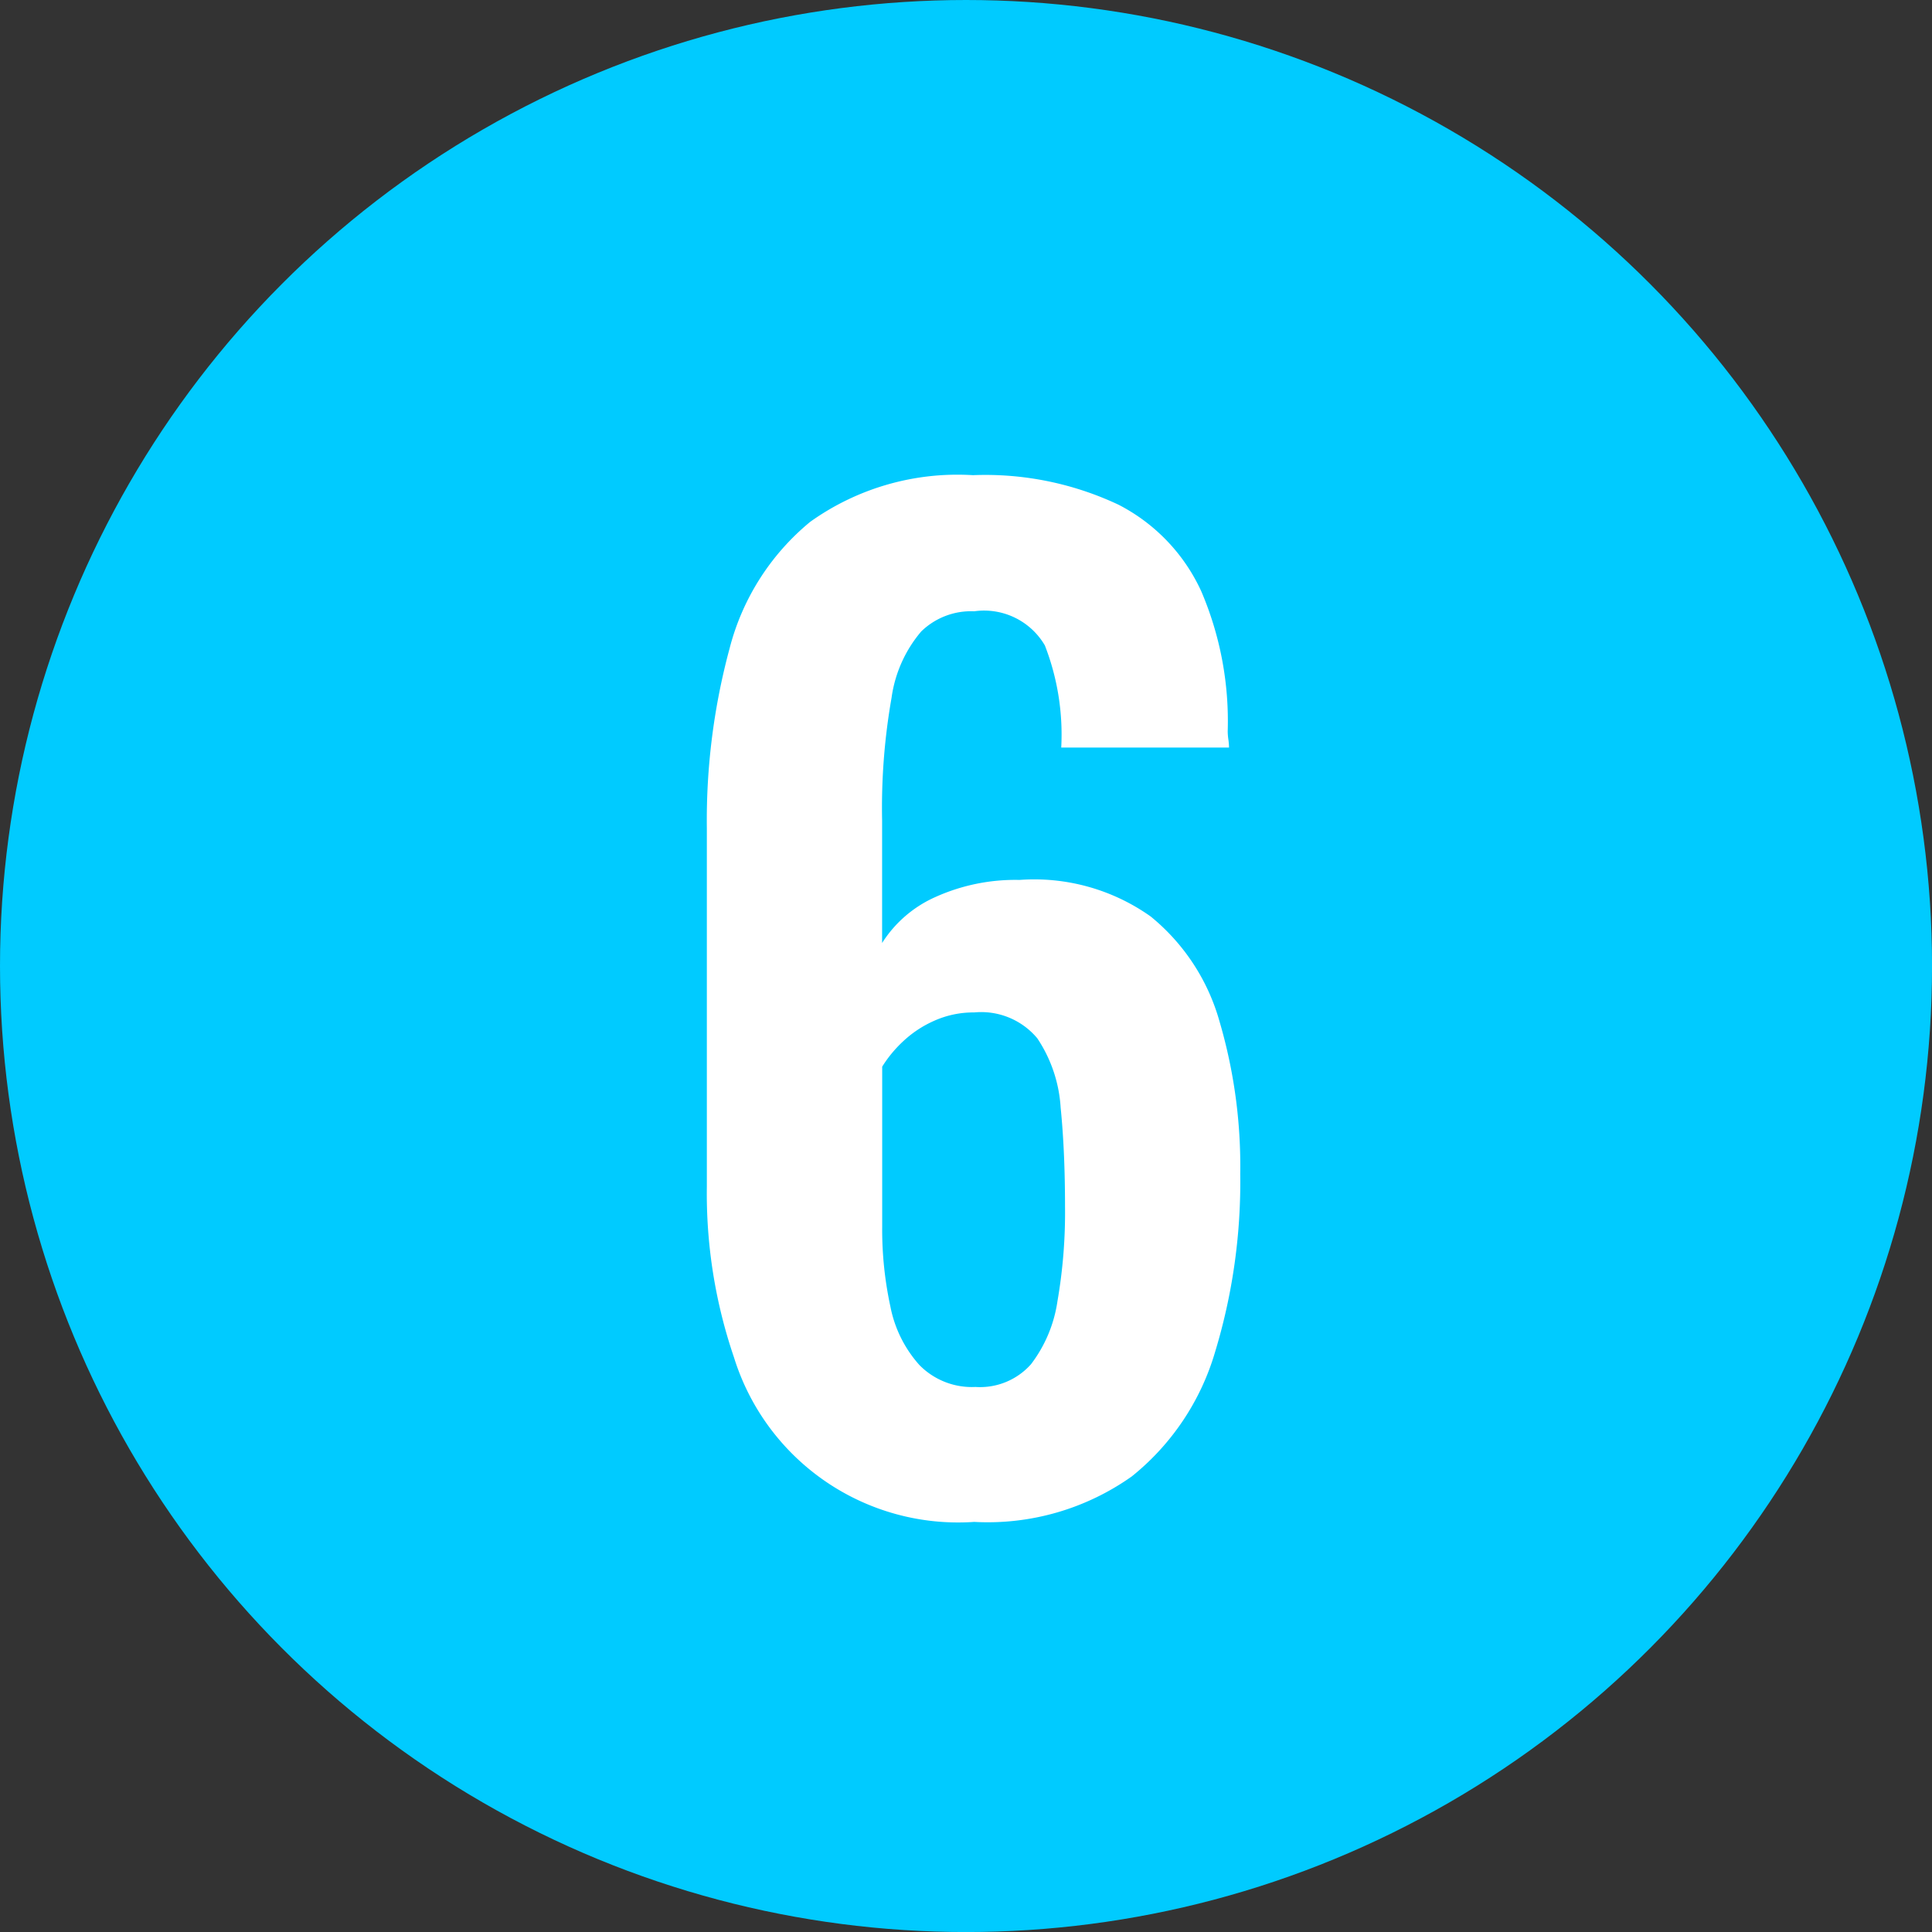
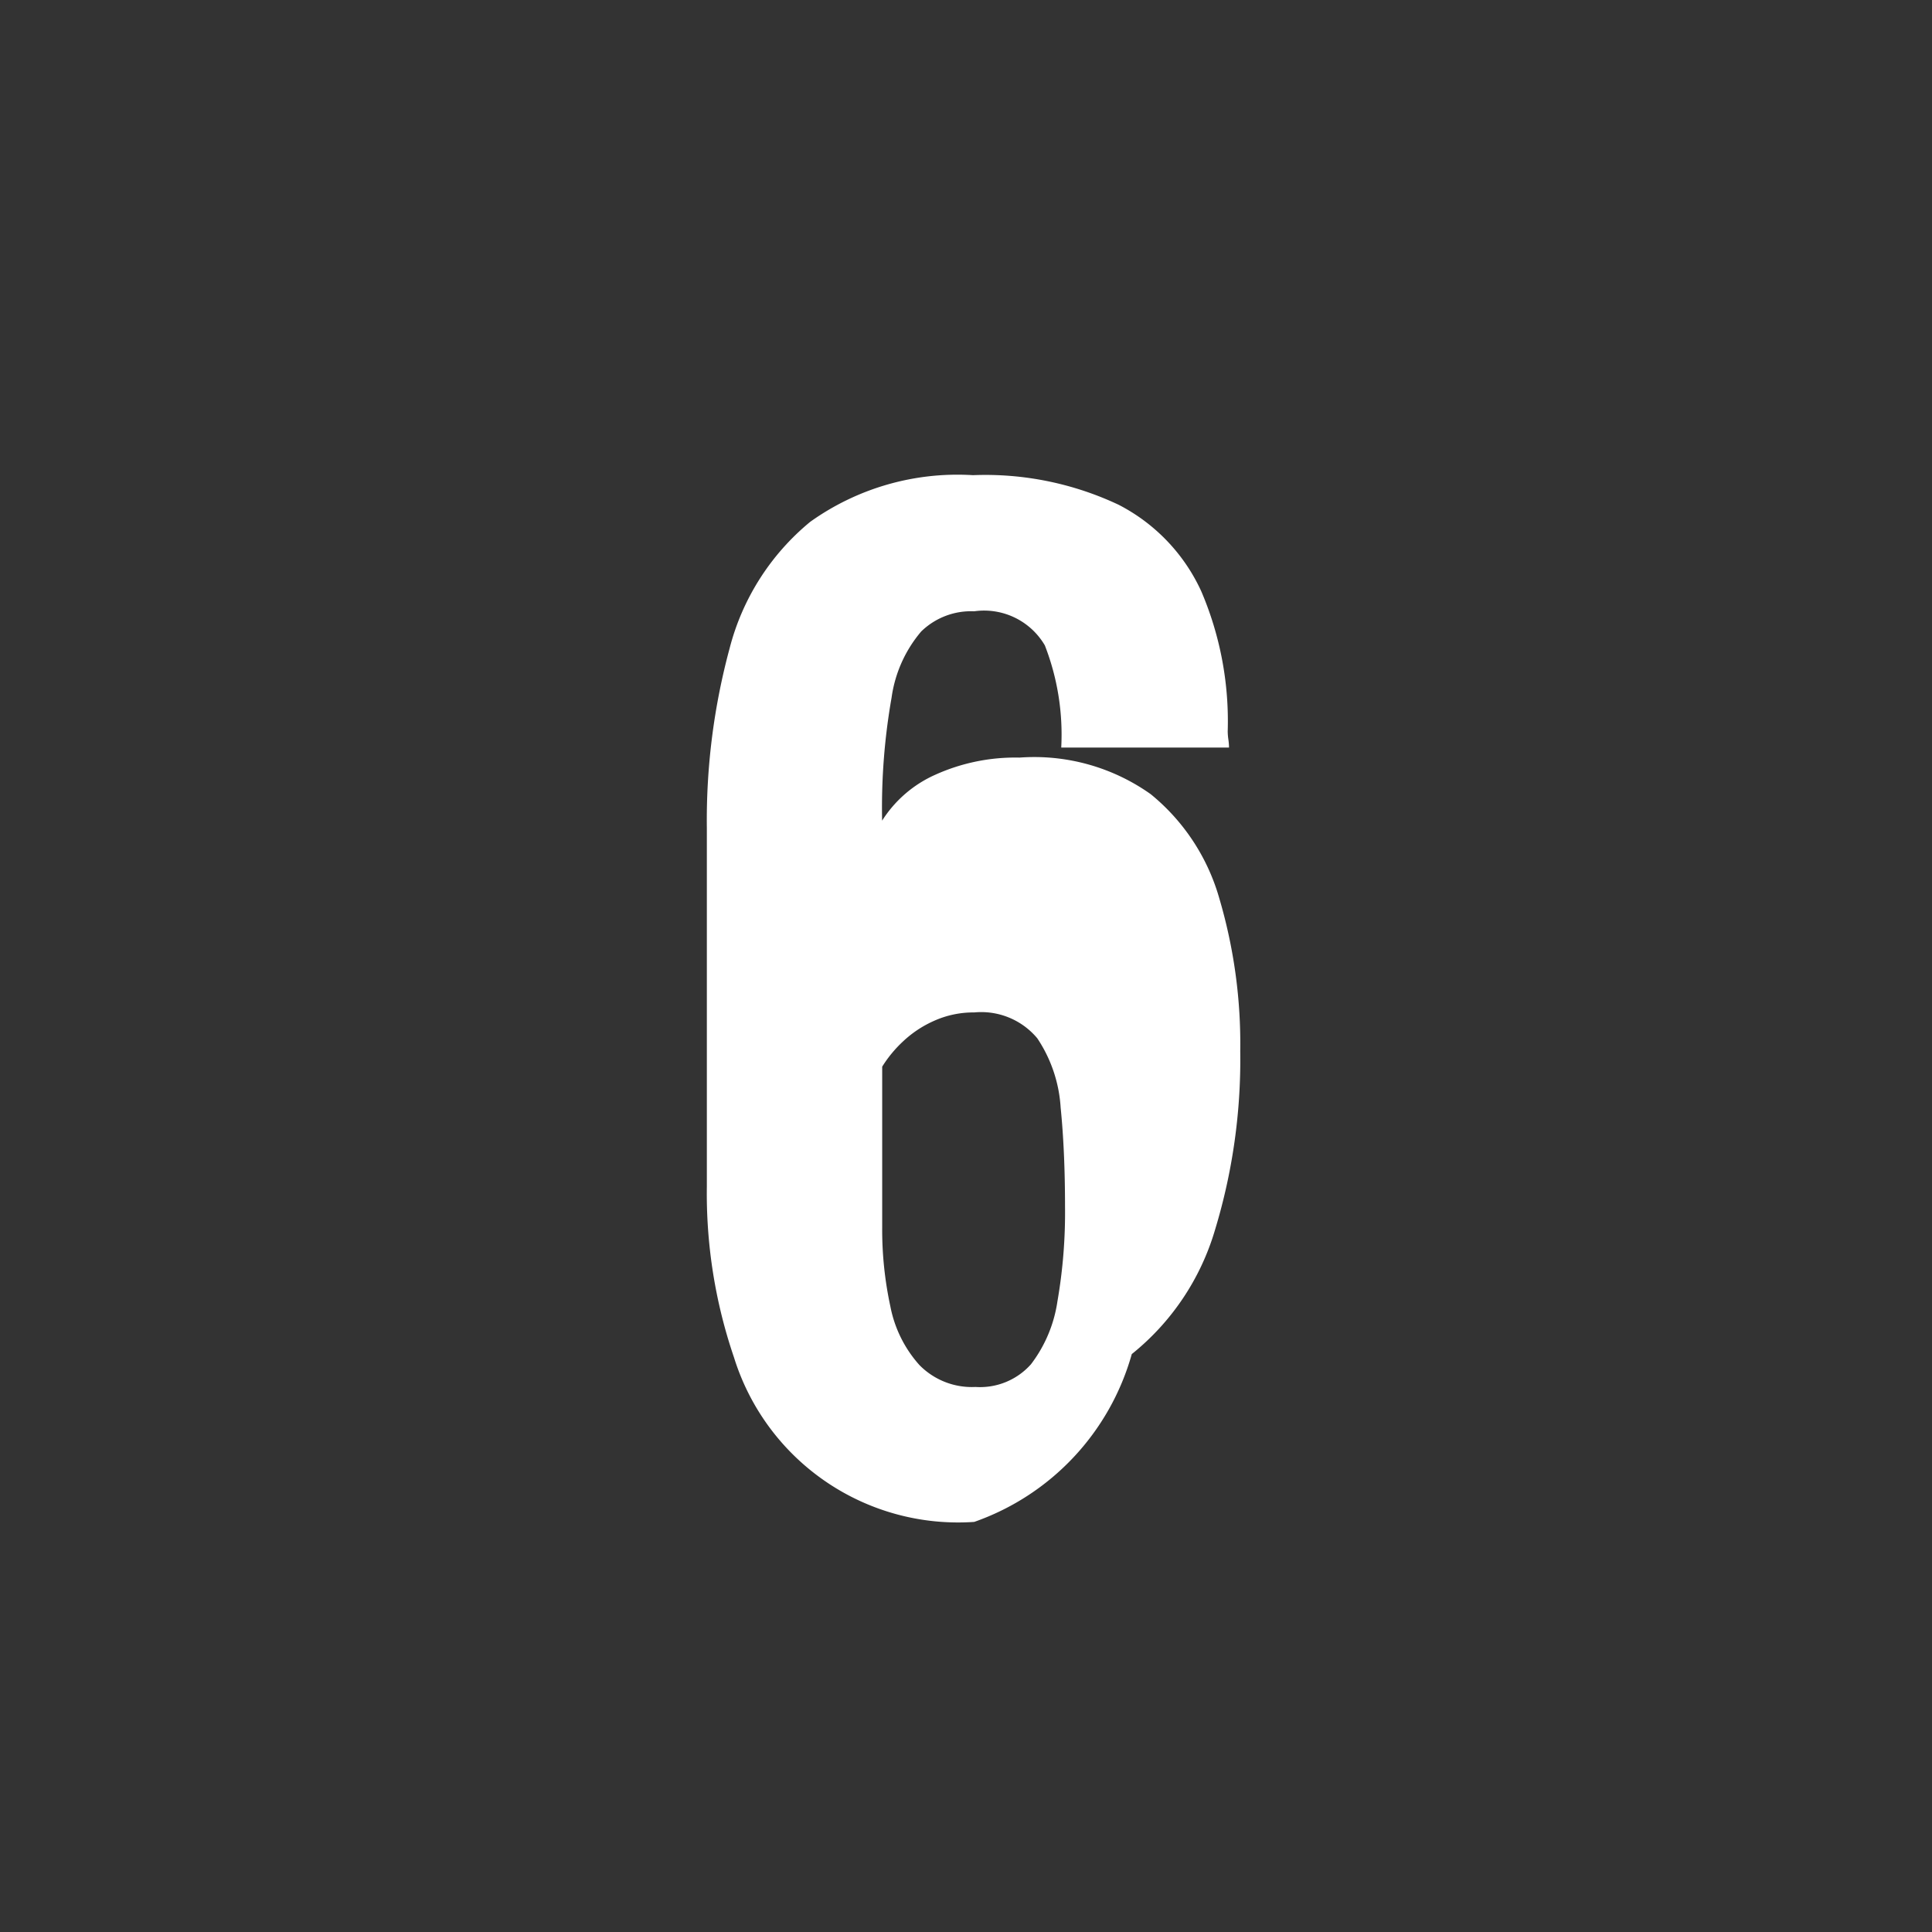
<svg xmlns="http://www.w3.org/2000/svg" viewBox="0 0 45.957 45.957">
  <rect x="0" y="0" width="45.957" height="45.957" fill="#333333" stroke="none" />
  <defs>
    <style>.cls-1{fill:#00cbff;}.cls-2{fill:#fff;}</style>
  </defs>
  <g id="レイヤー_2" data-name="レイヤー 2">
    <g id="SP_特徴">
-       <circle class="cls-1" cx="22.979" cy="22.979" r="22.979" />
-       <path class="cls-2" d="M23.174,36.202a5.582,5.582,0,0,1-5.715-3.915,12.061,12.061,0,0,1-.645-4.064V19.702a15.655,15.655,0,0,1,.54-4.274,5.754,5.754,0,0,1,1.92-3.016,6.025,6.025,0,0,1,3.87-1.109,7.428,7.428,0,0,1,3.465.704,4.354,4.354,0,0,1,1.965,2.056,7.851,7.851,0,0,1,.63,3.33,1.405,1.405,0,0,0,.015.194,1.441,1.441,0,0,1,.016.195H25.244a5.852,5.852,0,0,0-.39-2.43,1.674,1.674,0,0,0-1.681-.811,1.7,1.7,0,0,0-1.26.48,3.085,3.085,0,0,0-.705,1.575,15.107,15.107,0,0,0-.225,2.925v2.91a2.887,2.887,0,0,1,1.274-1.096,4.623,4.623,0,0,1,1.995-.404,4.785,4.785,0,0,1,3.12.87,4.941,4.941,0,0,1,1.635,2.489,12.213,12.213,0,0,1,.495,3.63,13.915,13.915,0,0,1-.6,4.245,5.935,5.935,0,0,1-1.98,2.955A5.926,5.926,0,0,1,23.174,36.202Zm.03-3.21a1.621,1.621,0,0,0,1.32-.54,3.241,3.241,0,0,0,.63-1.5,12.334,12.334,0,0,0,.18-2.25q0-1.32-.104-2.354a3.329,3.329,0,0,0-.556-1.65,1.737,1.737,0,0,0-1.5-.615,2.28,2.28,0,0,0-.944.195,2.623,2.623,0,0,0-.75.495,2.94,2.94,0,0,0-.495.6v3.811a8.646,8.646,0,0,0,.194,1.89,2.917,2.917,0,0,0,.69,1.395A1.747,1.747,0,0,0,23.204,32.992Z" />
+       <path class="cls-2" d="M23.174,36.202a5.582,5.582,0,0,1-5.715-3.915,12.061,12.061,0,0,1-.645-4.064V19.702a15.655,15.655,0,0,1,.54-4.274,5.754,5.754,0,0,1,1.92-3.016,6.025,6.025,0,0,1,3.87-1.109,7.428,7.428,0,0,1,3.465.704,4.354,4.354,0,0,1,1.965,2.056,7.851,7.851,0,0,1,.63,3.33,1.405,1.405,0,0,0,.015.194,1.441,1.441,0,0,1,.016.195H25.244a5.852,5.852,0,0,0-.39-2.43,1.674,1.674,0,0,0-1.681-.811,1.7,1.7,0,0,0-1.26.48,3.085,3.085,0,0,0-.705,1.575,15.107,15.107,0,0,0-.225,2.925a2.887,2.887,0,0,1,1.274-1.096,4.623,4.623,0,0,1,1.995-.404,4.785,4.785,0,0,1,3.12.87,4.941,4.941,0,0,1,1.635,2.489,12.213,12.213,0,0,1,.495,3.63,13.915,13.915,0,0,1-.6,4.245,5.935,5.935,0,0,1-1.98,2.955A5.926,5.926,0,0,1,23.174,36.202Zm.03-3.21a1.621,1.621,0,0,0,1.32-.54,3.241,3.241,0,0,0,.63-1.5,12.334,12.334,0,0,0,.18-2.25q0-1.32-.104-2.354a3.329,3.329,0,0,0-.556-1.65,1.737,1.737,0,0,0-1.5-.615,2.28,2.28,0,0,0-.944.195,2.623,2.623,0,0,0-.75.495,2.94,2.94,0,0,0-.495.6v3.811a8.646,8.646,0,0,0,.194,1.89,2.917,2.917,0,0,0,.69,1.395A1.747,1.747,0,0,0,23.204,32.992Z" />
    </g>
  </g>
</svg>